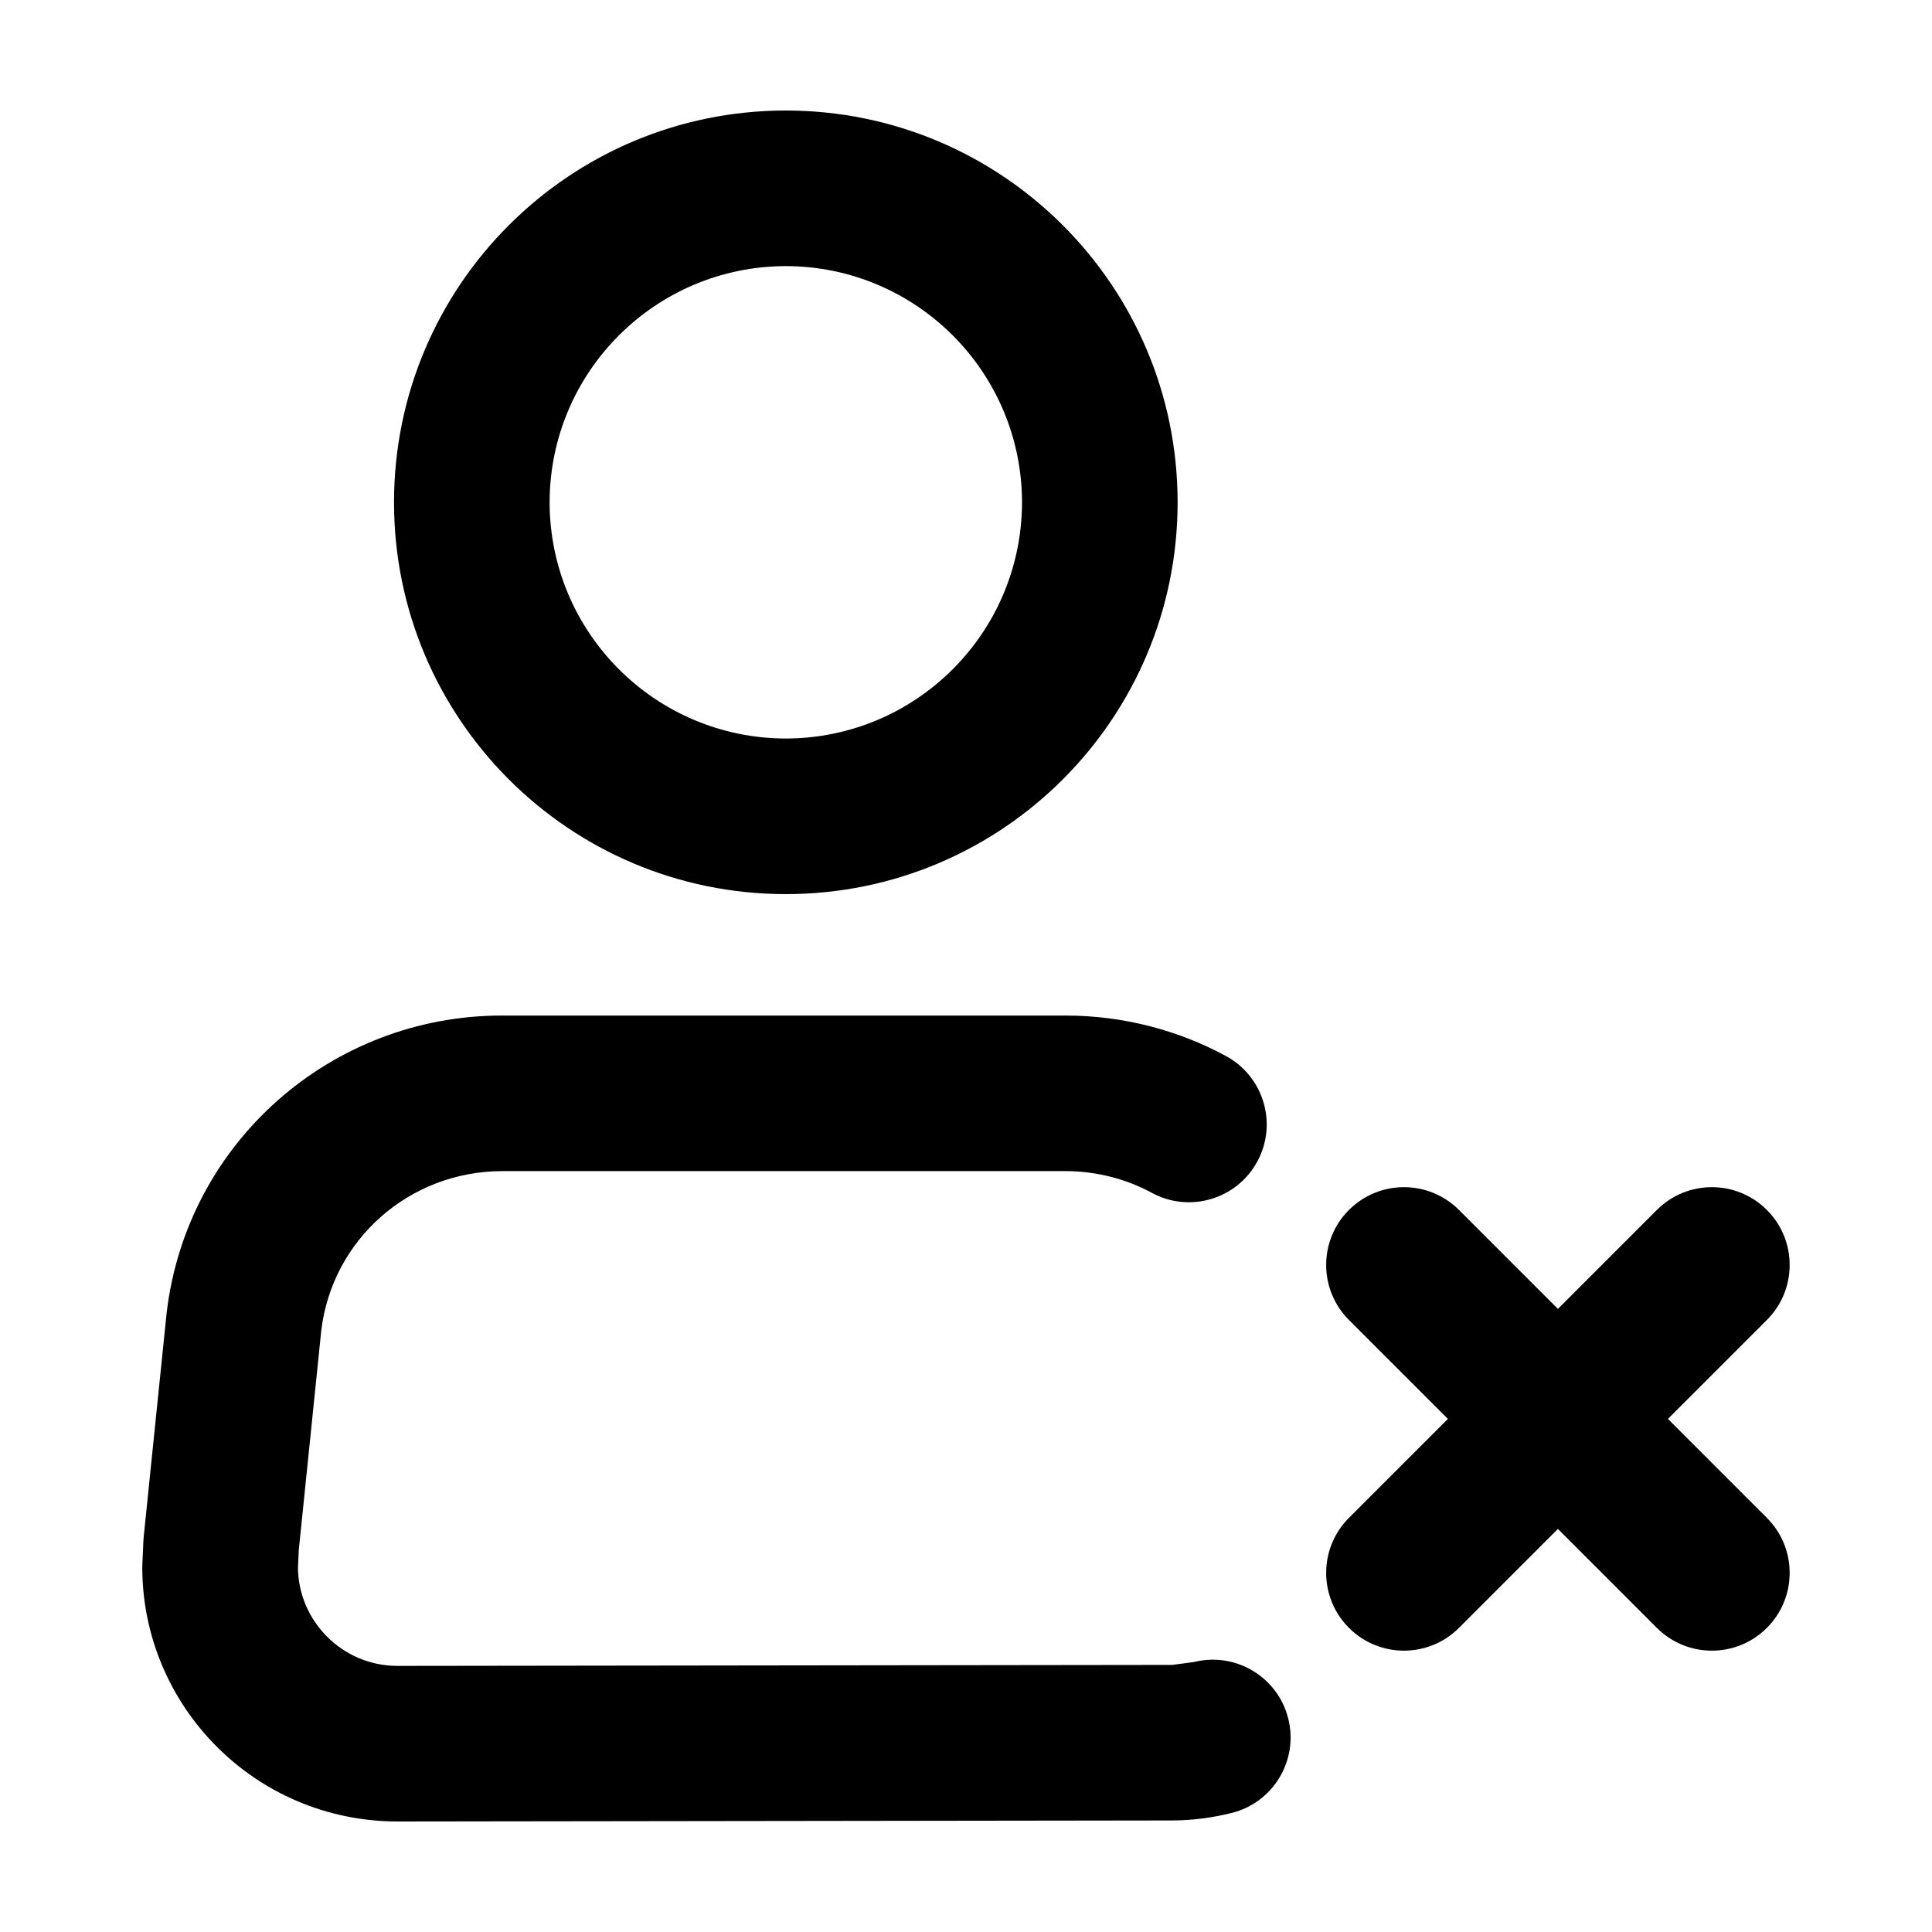
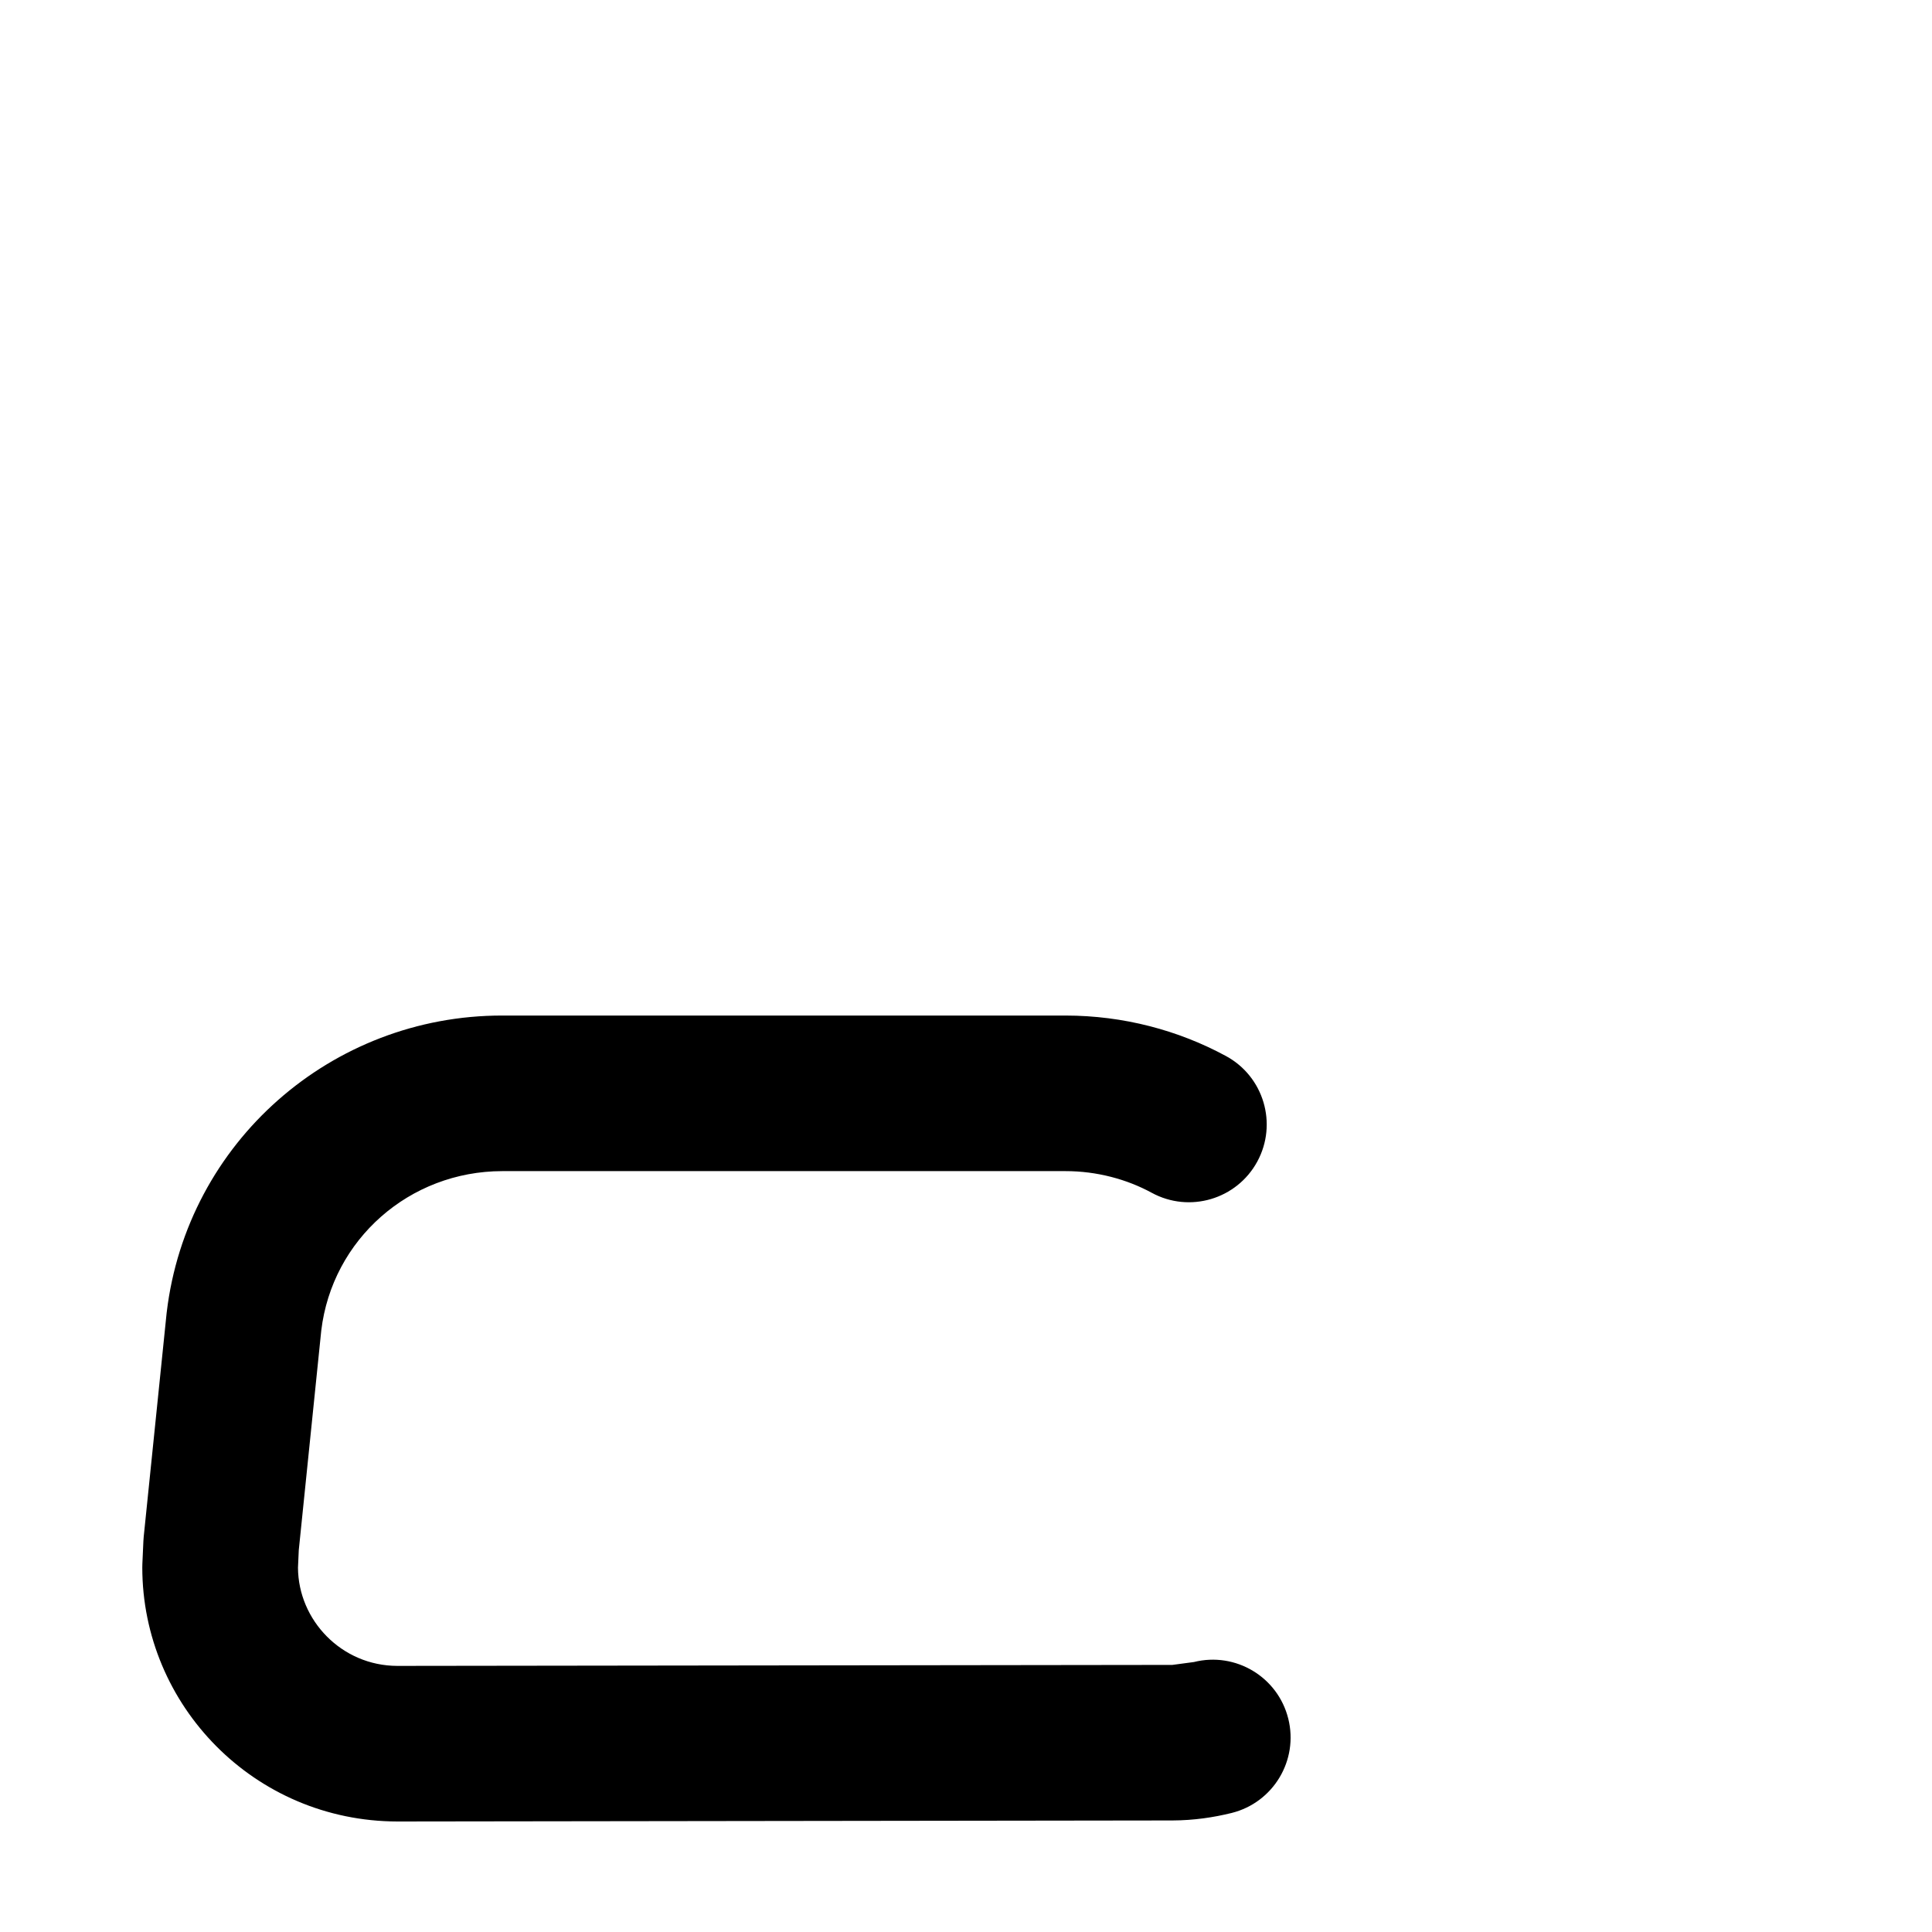
<svg xmlns="http://www.w3.org/2000/svg" fill="#000000" width="800px" height="800px" version="1.1" viewBox="144 144 512 512">
  <g>
    <path d="m454.71 626.44c5.652-0.02 10.828-0.789 15.699-1.988 11.043-2.766 17.758-13.961 14.992-25.004-2.766-11.047-13.961-17.758-25.004-14.992l-5.715 0.762-205.37 0.262c-14.801-0.023-26.262-12.105-26.344-26.027l0.207-4.625 5.961-58.211c2.898-24.18 23.383-42.234 47.969-42.258h149.26c8.293-0.004 16.254 2.144 22.871 5.75 10.004 5.43 22.52 1.723 27.957-8.281 5.43-10.004 1.723-22.52-8.281-27.957-12.617-6.84-27.207-10.734-42.547-10.742h-149.27c-45.227-0.031-83.551 33.566-88.914 78.652l-0.039 0.336-6.055 59.102-0.086 1.168-0.273 6.051-0.02 0.934c0.012 36.613 29.711 67.277 67.625 67.34z" />
-     <path d="m352.25 380.95c57.355-0.012 103.82-46.477 103.83-103.83-0.02-57.352-46.48-103.82-103.83-103.83-57.355 0.016-103.82 46.477-103.83 103.83 0.012 57.348 46.477 103.81 103.83 103.83zm0-166.43c34.562 0.066 62.531 28.031 62.598 62.598-0.066 34.562-28.031 62.531-62.598 62.598-34.562-0.066-62.531-28.031-62.598-62.598 0.062-34.559 28.035-62.531 62.598-62.598z" />
-     <path d="m612.24 464.65c-8.051-8.051-21.105-8.051-29.156 0l-26.219 26.219-26.223-26.219c-8.051-8.051-21.105-8.051-29.156 0-8.051 8.051-8.051 21.105 0 29.156l26.223 26.219-26.223 26.223c-8.051 8.051-8.051 21.105 0 29.156s21.105 8.051 29.156 0l26.223-26.223 26.219 26.223c8.051 8.051 21.105 8.051 29.156 0 8.051-8.051 8.051-21.105 0-29.156l-26.219-26.223 26.219-26.219c8.051-8.051 8.051-21.105 0-29.156z" />
  </g>
</svg>